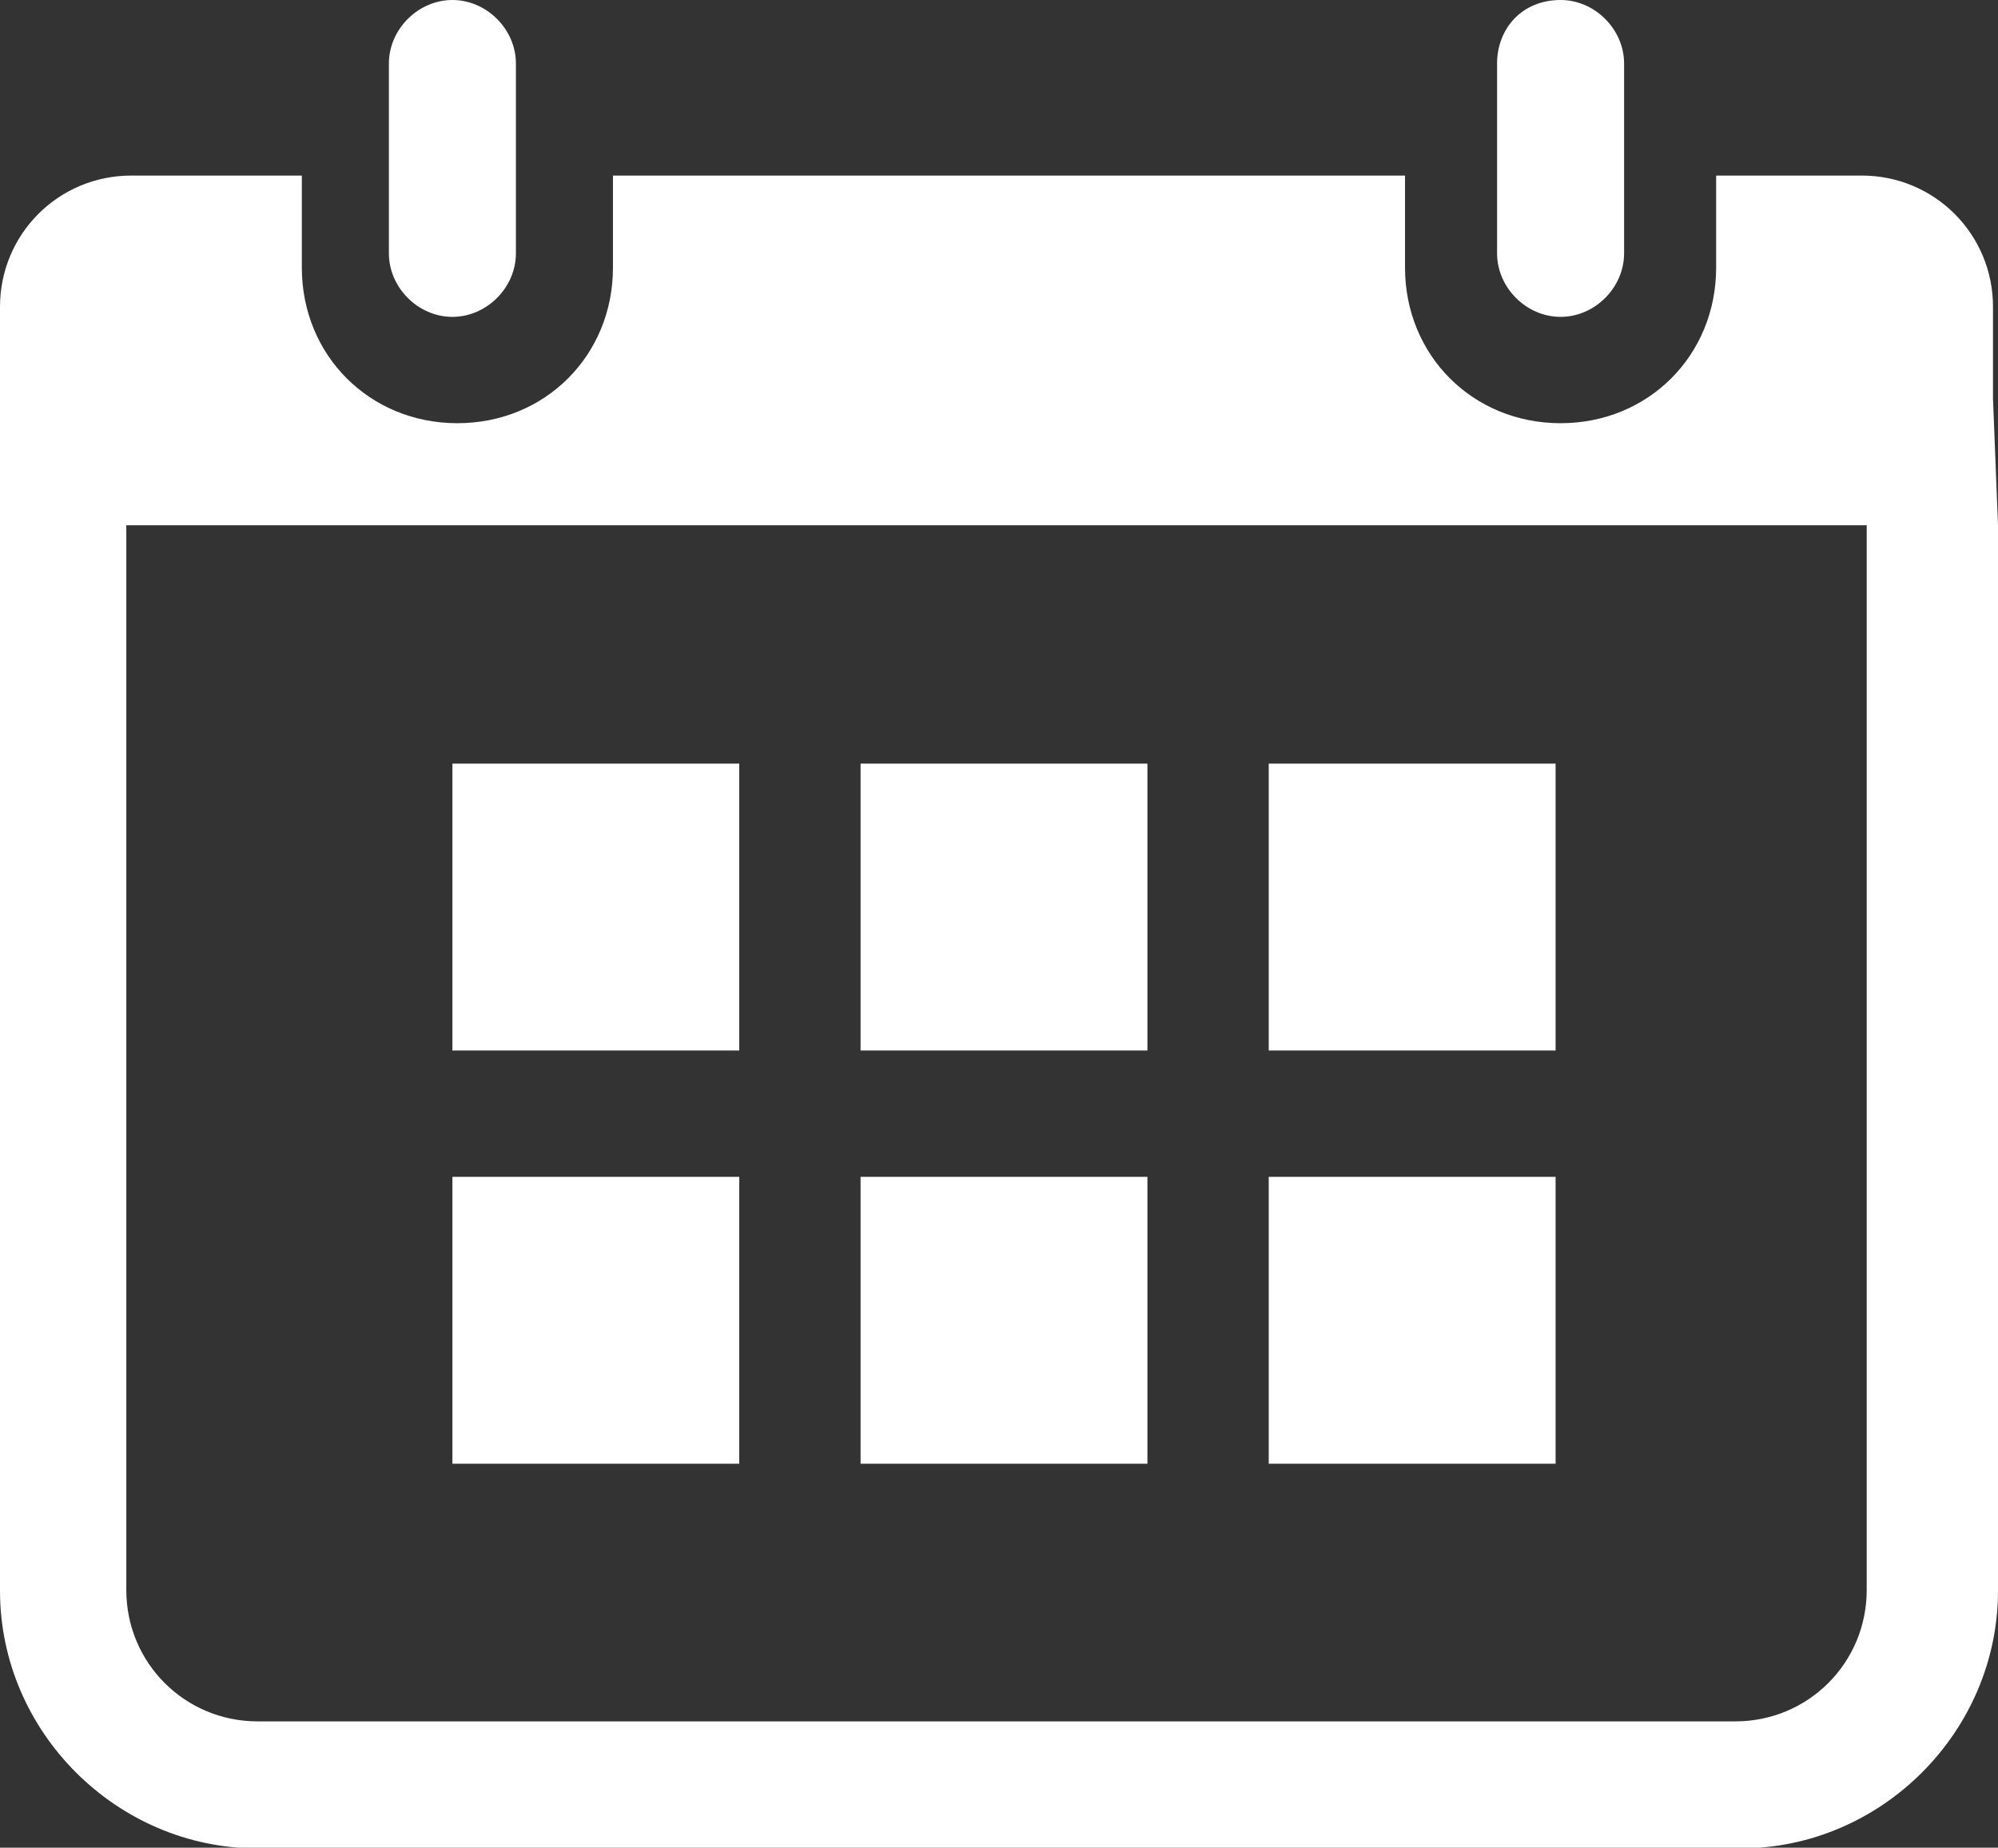
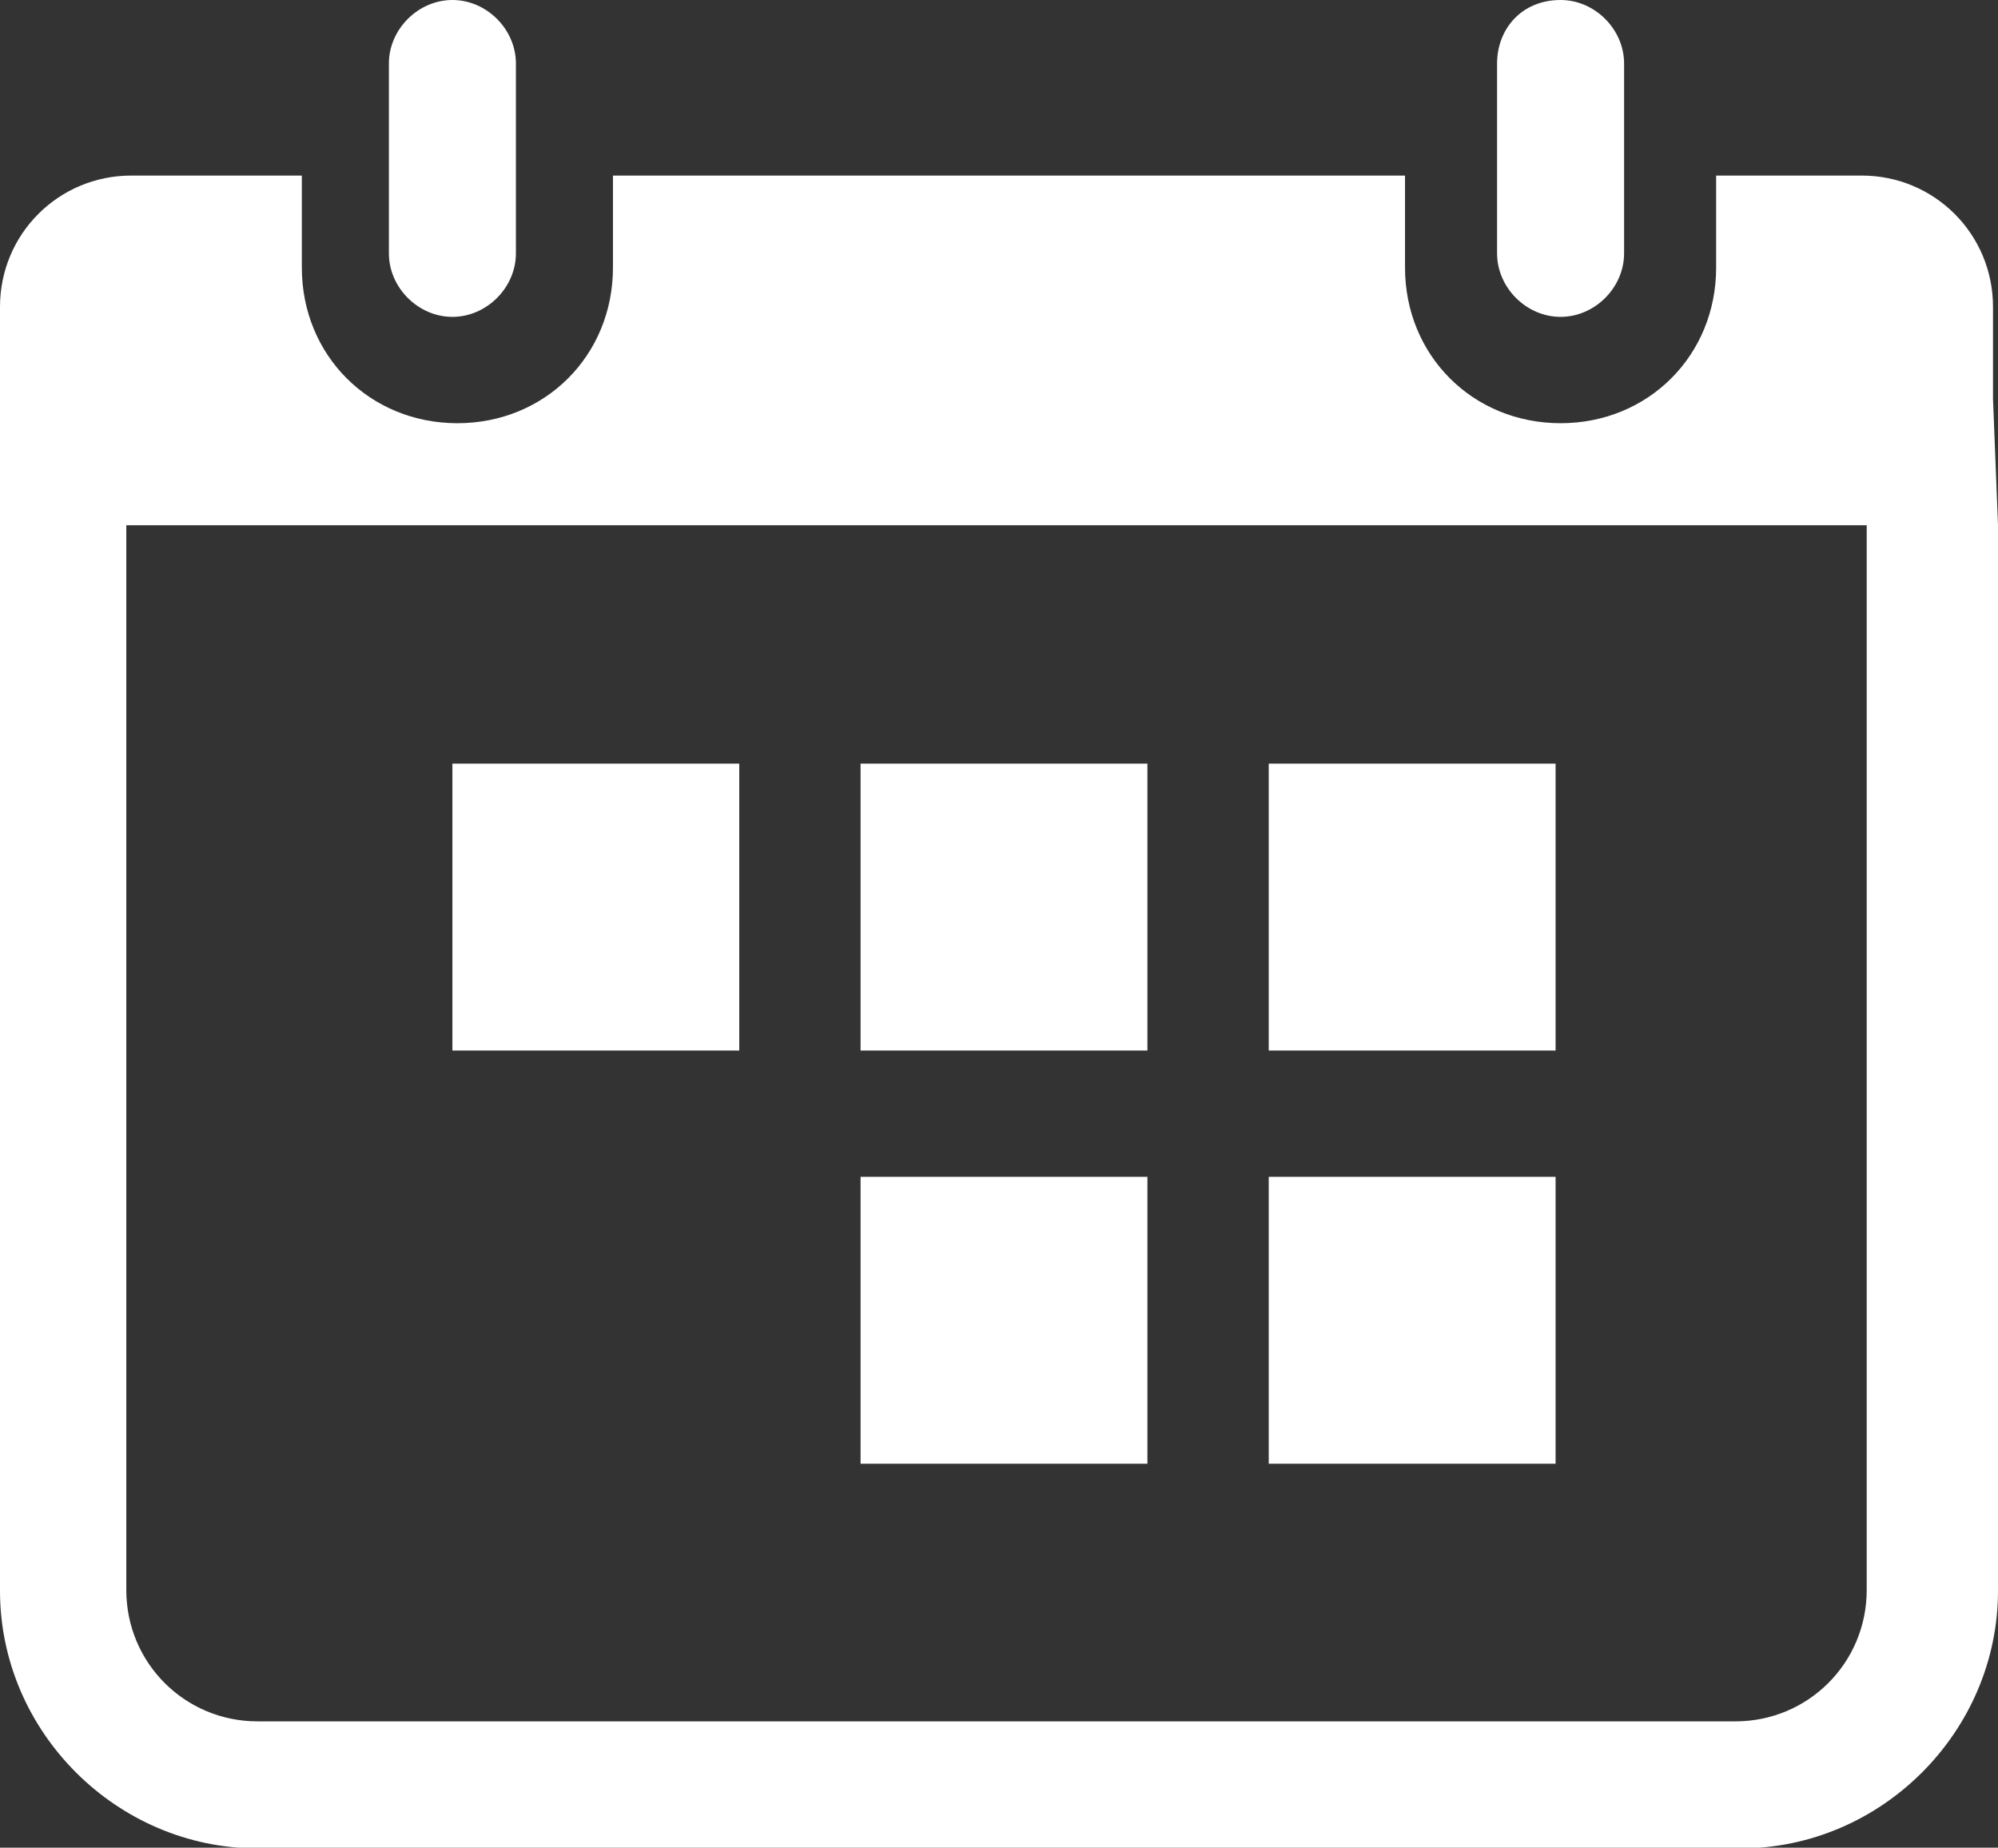
<svg xmlns="http://www.w3.org/2000/svg" id="Ebene_1" data-name="Ebene 1" viewBox="0 0 28 25.89">
  <rect x="0" y="0" width="28" height="25.89" fill="#333333" stroke="none" />
  <defs>
    <clipPath id="clippath">
      <rect width="28" height="25.89" style="fill: none; stroke-width: 0px;" />
    </clipPath>
  </defs>
  <g id="kalender">
    <rect x="6.34" y="10.7" width="4.02" height="4.02" style="fill: #fff; stroke-width: 0px;" />
    <rect x="12.06" y="10.7" width="4.02" height="4.02" style="fill: #fff; stroke-width: 0px;" />
    <rect x="17.78" y="10.7" width="4.02" height="4.02" style="fill: #fff; stroke-width: 0px;" />
-     <rect x="6.34" y="16.49" width="4.02" height="4.02" style="fill: #fff; stroke-width: 0px;" />
    <rect x="12.06" y="16.49" width="4.02" height="4.02" style="fill: #fff; stroke-width: 0px;" />
    <rect x="17.78" y="16.49" width="4.02" height="4.02" style="fill: #fff; stroke-width: 0px;" />
    <g style="clip-path: url(#clippath);">
      <path d="m27.93,5.59v-1.29c0-1.02-.82-1.84-1.84-1.84h-2.04v1.29c0,1.23-.95,2.18-2.18,2.18s-2.18-.95-2.18-2.18v-1.29h-11.1v1.29c0,1.23-.95,2.18-2.18,2.18s-2.18-.95-2.18-2.18v-1.29H1.84c-1.02,0-1.84.82-1.84,1.84v17.99c0,1.98,1.64,3.61,3.61,3.61h20.78c1.98,0,3.61-1.64,3.61-3.61V7.36l-.07-1.77Zm-1.77,16.69c0,1.02-.82,1.84-1.84,1.84H3.61c-1.02,0-1.84-.82-1.84-1.84V7.36h24.39v14.92" style="fill: #fff; stroke-width: 0px;" />
      <path d="m5.45.89v2.66c0,.48.41.89.89.89s.89-.41.89-.89V.89c0-.48-.41-.89-.89-.89s-.89.41-.89.89" style="fill: #fff; stroke-width: 0px;" />
      <path d="m20.98.89v2.66c0,.48.41.89.89.89s.89-.41.89-.89V.89c0-.48-.41-.89-.89-.89-.55,0-.89.41-.89.89" style="fill: #fff; stroke-width: 0px;" />
    </g>
  </g>
</svg>